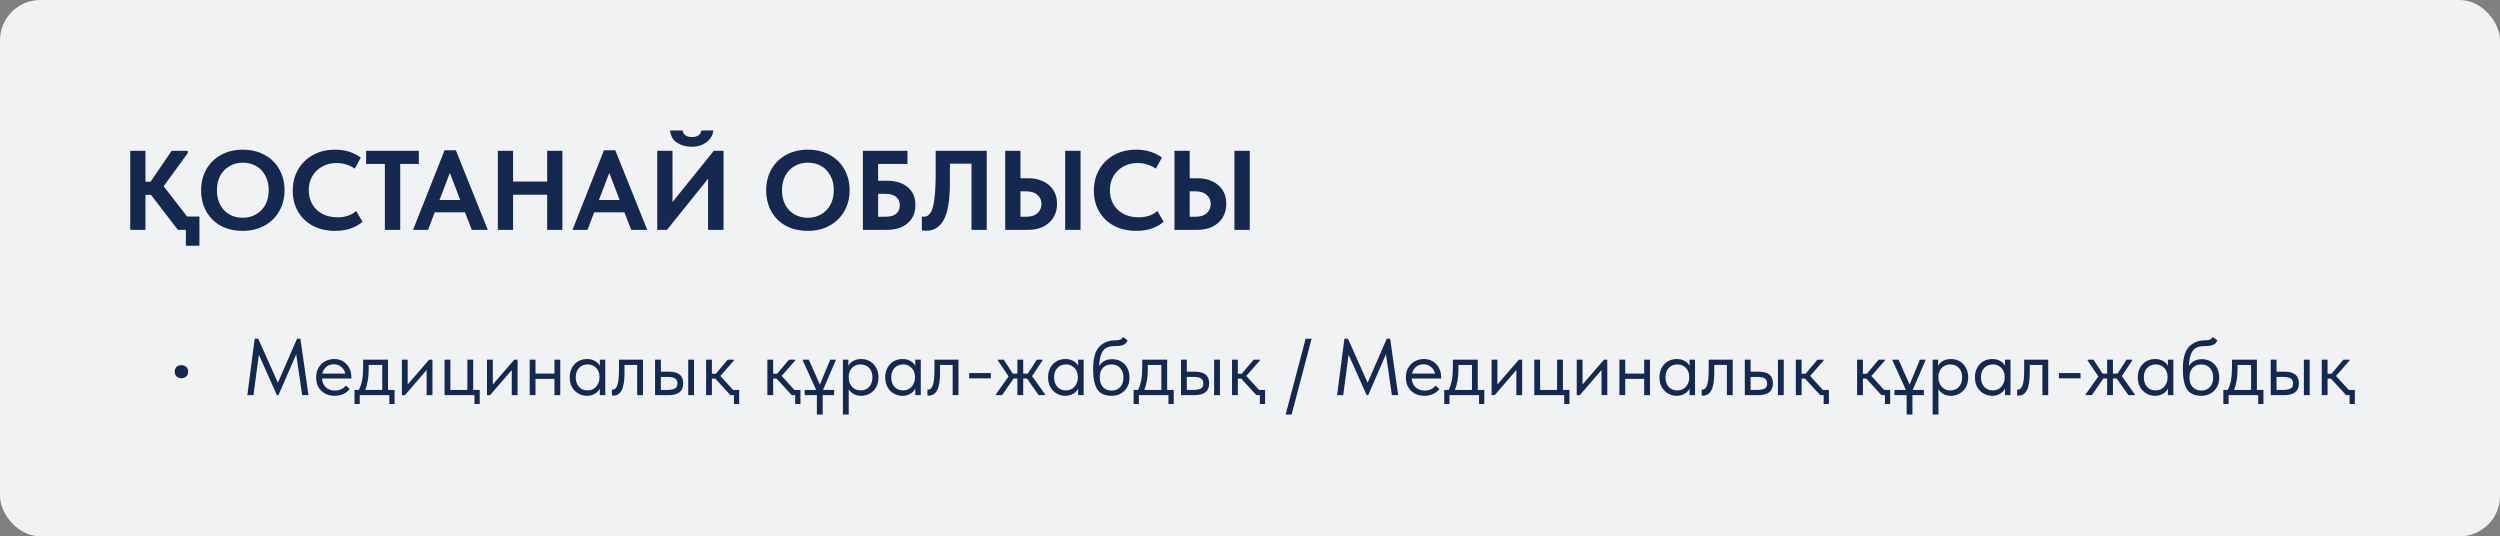
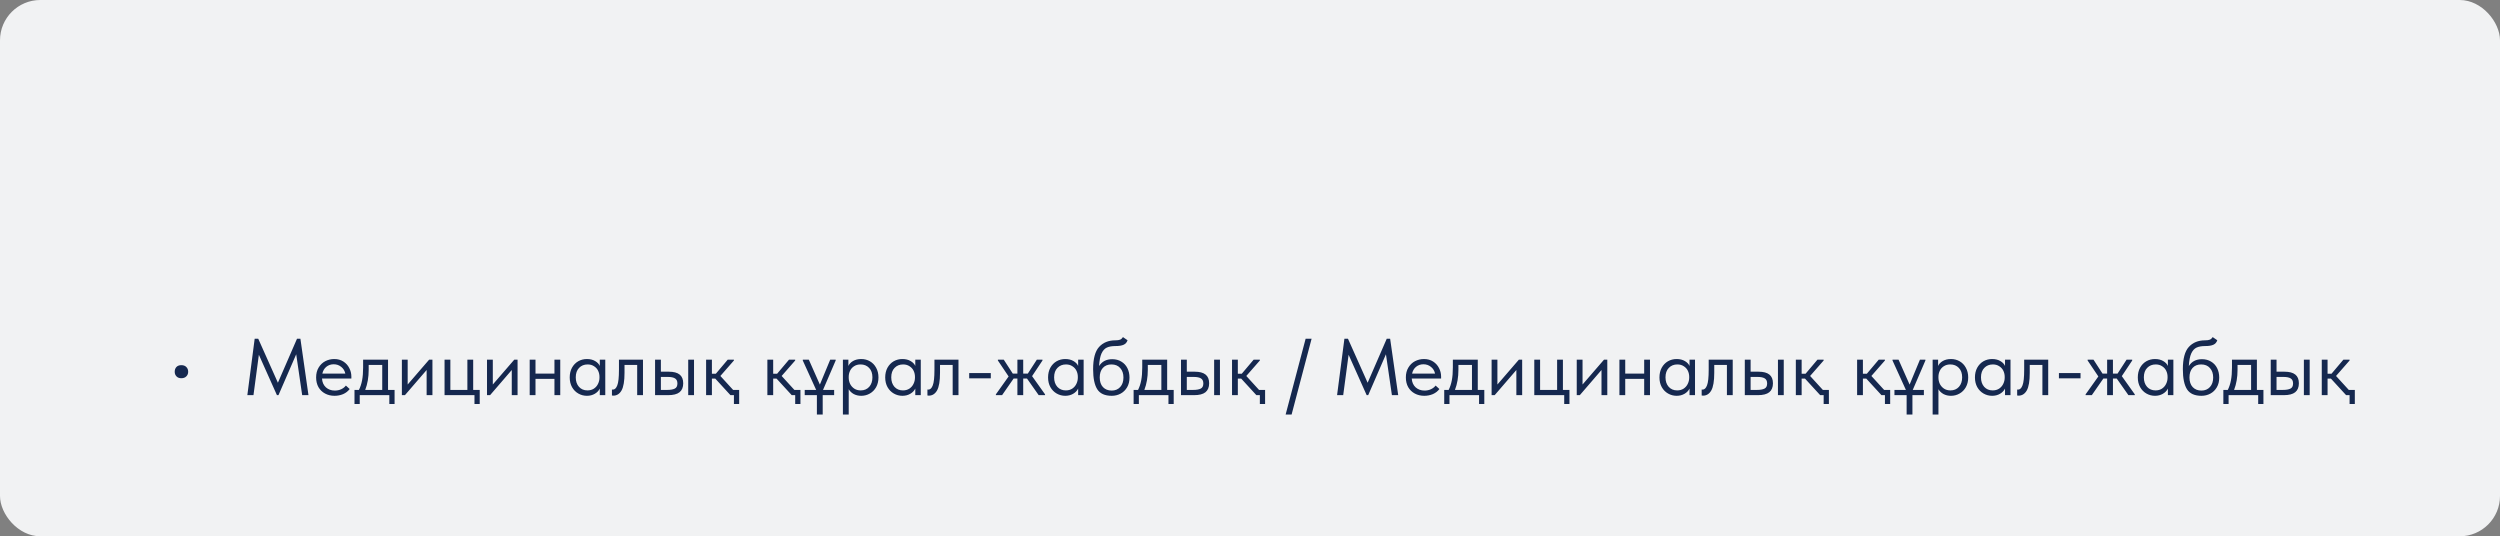
<svg xmlns="http://www.w3.org/2000/svg" width="620" height="133" viewBox="0 0 620 133" fill="none">
  <rect x="0" y="0" width="620" height="133" fill="#808080" stroke="none" />
  <rect width="620" height="133" rx="10" fill="#F1F2F3" />
-   <path d="M49.46 60.948H46.1V57H44.112L37.448 48.32H36.076V57H32.296V37.4H36.076V45.072H37.336L42.572 37.4H46.576V37.96L40.584 46.192L46.408 53.696H49.46V60.948ZM49.876 47.172C49.876 45.268 50.296 43.56 51.136 42.048C51.995 40.517 53.208 39.313 54.776 38.436C56.344 37.559 58.154 37.12 60.208 37.12C62.242 37.12 64.044 37.549 65.612 38.408C67.18 39.248 68.393 40.433 69.252 41.964C70.129 43.495 70.568 45.24 70.568 47.2C70.568 49.085 70.138 50.793 69.28 52.324C68.421 53.855 67.208 55.059 65.64 55.936C64.072 56.813 62.261 57.252 60.208 57.252C58.136 57.252 56.316 56.832 54.748 55.992C53.199 55.133 51.995 53.939 51.136 52.408C50.296 50.877 49.876 49.132 49.876 47.172ZM66.648 47.172C66.648 45.809 66.368 44.615 65.808 43.588C65.266 42.543 64.51 41.74 63.54 41.18C62.569 40.62 61.459 40.34 60.208 40.34C58.976 40.34 57.874 40.629 56.904 41.208C55.933 41.768 55.168 42.561 54.608 43.588C54.066 44.615 53.796 45.809 53.796 47.172C53.796 48.535 54.066 49.739 54.608 50.784C55.149 51.811 55.905 52.604 56.876 53.164C57.846 53.724 58.957 54.004 60.208 54.004C61.421 54.004 62.513 53.724 63.484 53.164C64.473 52.604 65.248 51.811 65.808 50.784C66.368 49.739 66.648 48.535 66.648 47.172ZM72.599 47.256C72.599 45.333 73.037 43.607 73.915 42.076C74.792 40.527 76.024 39.313 77.611 38.436C79.197 37.559 81.026 37.12 83.099 37.12C85.562 37.12 87.691 37.773 89.483 39.08L87.971 41.824C87.317 41.357 86.599 41.012 85.814 40.788C85.049 40.545 84.265 40.424 83.463 40.424C82.156 40.424 80.98 40.713 79.934 41.292C78.889 41.852 78.068 42.645 77.471 43.672C76.873 44.68 76.575 45.837 76.575 47.144C76.575 48.488 76.873 49.673 77.471 50.7C78.068 51.708 78.898 52.492 79.963 53.052C81.045 53.612 82.287 53.892 83.686 53.892C85.628 53.892 87.177 53.369 88.335 52.324L89.903 54.984C89.174 55.656 88.222 56.207 87.046 56.636C85.889 57.047 84.582 57.252 83.126 57.252C81.017 57.252 79.169 56.832 77.582 55.992C75.996 55.133 74.764 53.948 73.886 52.436C73.028 50.924 72.599 49.197 72.599 47.256ZM99.253 57H95.445V40.648H90.797V37.4H103.873V40.648H99.253V57ZM120.974 57H116.998L115.318 52.66H107.814L106.162 57H102.438L110.25 37.26H113.05L120.974 57ZM111.566 42.888L108.99 49.608H114.142L111.566 42.888ZM135.696 45.016V37.4H139.476V57H135.696V48.292H127.24V57H123.46V37.4H127.24V45.016H135.696ZM160.513 57H156.537L154.857 52.66H147.353L145.701 57H141.977L149.789 37.26H152.589L160.513 57ZM151.105 42.888L148.529 49.608H153.681L151.105 42.888ZM166.779 50.112L177.027 37.4H179.435V57H175.599V44.344L165.407 57H162.999V37.4H166.779V50.112ZM166.163 32.36H169.299C169.355 32.845 169.57 33.237 169.943 33.536C170.316 33.835 170.867 33.984 171.595 33.984C172.976 33.984 173.751 33.443 173.919 32.36H176.887C176.85 33.069 176.598 33.732 176.131 34.348C175.683 34.964 175.058 35.459 174.255 35.832C173.471 36.205 172.566 36.392 171.539 36.392C170.158 36.392 168.954 36.065 167.927 35.412C166.919 34.759 166.331 33.741 166.163 32.36ZM190.013 47.172C190.013 45.268 190.433 43.56 191.273 42.048C192.131 40.517 193.345 39.313 194.913 38.436C196.481 37.559 198.291 37.12 200.345 37.12C202.379 37.12 204.181 37.549 205.749 38.408C207.317 39.248 208.53 40.433 209.389 41.964C210.266 43.495 210.705 45.24 210.705 47.2C210.705 49.085 210.275 50.793 209.417 52.324C208.558 53.855 207.345 55.059 205.777 55.936C204.209 56.813 202.398 57.252 200.345 57.252C198.273 57.252 196.453 56.832 194.885 55.992C193.335 55.133 192.131 53.939 191.273 52.408C190.433 50.877 190.013 49.132 190.013 47.172ZM206.785 47.172C206.785 45.809 206.505 44.615 205.945 43.588C205.403 42.543 204.647 41.74 203.677 41.18C202.706 40.62 201.595 40.34 200.345 40.34C199.113 40.34 198.011 40.629 197.041 41.208C196.07 41.768 195.305 42.561 194.745 43.588C194.203 44.615 193.933 45.809 193.933 47.172C193.933 48.535 194.203 49.739 194.745 50.784C195.286 51.811 196.042 52.604 197.013 53.164C197.983 53.724 199.094 54.004 200.345 54.004C201.558 54.004 202.65 53.724 203.621 53.164C204.61 52.604 205.385 51.811 205.945 50.784C206.505 49.739 206.785 48.535 206.785 47.172ZM213.995 57V37.4H225.055V40.648H217.775V44.82H219.931C222.134 44.82 223.861 45.352 225.111 46.416C226.381 47.48 227.015 48.945 227.015 50.812C227.015 52.735 226.381 54.247 225.111 55.348C223.842 56.449 222.115 57 219.931 57H213.995ZM219.539 53.752C220.734 53.752 221.63 53.509 222.227 53.024C222.843 52.52 223.151 51.801 223.151 50.868C223.151 50.028 222.853 49.356 222.255 48.852C221.658 48.329 220.725 48.068 219.455 48.068H217.775V53.752H219.539ZM228.636 57.112L228.608 53.668C228.776 53.724 228.953 53.752 229.14 53.752C229.831 53.752 230.391 53.397 230.82 52.688C231.249 51.979 231.557 50.821 231.744 49.216C231.949 47.611 232.052 45.445 232.052 42.72V37.4H244.708V57H240.928V40.592H235.58V45.184C235.58 49.496 235.085 52.585 234.096 54.452C233.107 56.3 231.641 57.224 229.7 57.224C229.327 57.224 228.972 57.187 228.636 57.112ZM249.296 57V37.4H253.076V44.204H255.036C256.417 44.204 257.649 44.465 258.732 44.988C259.815 45.492 260.655 46.22 261.252 47.172C261.849 48.124 262.148 49.244 262.148 50.532C262.148 51.82 261.849 52.959 261.252 53.948C260.655 54.919 259.815 55.675 258.732 56.216C257.649 56.739 256.417 57 255.036 57H249.296ZM267.972 57H264.164V37.4H267.972V57ZM254.532 53.752C255.708 53.752 256.623 53.463 257.276 52.884C257.948 52.287 258.284 51.512 258.284 50.56C258.284 49.664 257.957 48.927 257.304 48.348C256.651 47.751 255.717 47.452 254.504 47.452H253.076V53.752H254.532ZM271.278 47.256C271.278 45.333 271.717 43.607 272.594 42.076C273.472 40.527 274.704 39.313 276.29 38.436C277.877 37.559 279.706 37.12 281.778 37.12C284.242 37.12 286.37 37.773 288.162 39.08L286.65 41.824C285.997 41.357 285.278 41.012 284.494 40.788C283.729 40.545 282.945 40.424 282.142 40.424C280.836 40.424 279.66 40.713 278.614 41.292C277.569 41.852 276.748 42.645 276.15 43.672C275.553 44.68 275.254 45.837 275.254 47.144C275.254 48.488 275.553 49.673 276.15 50.7C276.748 51.708 277.578 52.492 278.642 53.052C279.725 53.612 280.966 53.892 282.366 53.892C284.308 53.892 285.857 53.369 287.014 52.324L288.582 54.984C287.854 55.656 286.902 56.207 285.726 56.636C284.569 57.047 283.262 57.252 281.806 57.252C279.697 57.252 277.849 56.832 276.262 55.992C274.676 55.133 273.444 53.948 272.566 52.436C271.708 50.924 271.278 49.197 271.278 47.256ZM291.269 57V37.4H295.049V44.204H297.009C298.39 44.204 299.622 44.465 300.705 44.988C301.787 45.492 302.627 46.22 303.225 47.172C303.822 48.124 304.121 49.244 304.121 50.532C304.121 51.82 303.822 52.959 303.225 53.948C302.627 54.919 301.787 55.675 300.705 56.216C299.622 56.739 298.39 57 297.009 57H291.269ZM309.945 57H306.137V37.4H309.945V57ZM296.505 53.752C297.681 53.752 298.595 53.463 299.249 52.884C299.921 52.287 300.257 51.512 300.257 50.56C300.257 49.664 299.93 48.927 299.277 48.348C298.623 47.751 297.69 47.452 296.477 47.452H295.049V53.752H296.505Z" fill="#15284F" />
  <path d="M43.328 92.2C43.328 91.72 43.468 91.327 43.748 91.02C44.041 90.713 44.448 90.56 44.968 90.56C45.501 90.56 45.915 90.713 46.208 91.02C46.515 91.327 46.668 91.72 46.668 92.2C46.668 92.653 46.515 93.033 46.208 93.34C45.901 93.647 45.488 93.8 44.968 93.8C44.461 93.8 44.061 93.647 43.768 93.34C43.475 93.033 43.328 92.653 43.328 92.2ZM74.5 84L76.5 98H74.94L73.46 87.86L69.06 98H68.68L64.2 87.98L62.86 98H61.34L63.16 84H64.04L68.92 94.92L73.66 84H74.5ZM87.139 93.88H79.859C79.912 94.787 80.232 95.513 80.819 96.06C81.419 96.593 82.159 96.86 83.039 96.86C83.599 96.86 84.119 96.753 84.599 96.54C85.092 96.313 85.485 96.007 85.779 95.62L86.719 96.48C86.305 97.027 85.765 97.447 85.099 97.74C84.432 98.02 83.719 98.16 82.959 98.16C82.092 98.16 81.312 97.973 80.619 97.6C79.925 97.227 79.379 96.7 78.979 96.02C78.592 95.327 78.399 94.52 78.399 93.6C78.399 92.653 78.605 91.84 79.019 91.16C79.432 90.467 79.979 89.94 80.659 89.58C81.352 89.22 82.099 89.04 82.899 89.04C83.765 89.04 84.519 89.247 85.159 89.66C85.799 90.073 86.285 90.613 86.619 91.28C86.965 91.947 87.139 92.647 87.139 93.38V93.88ZM79.939 92.66H85.639C85.505 91.98 85.172 91.427 84.639 91C84.105 90.56 83.479 90.34 82.759 90.34C82.065 90.34 81.459 90.547 80.939 90.96C80.432 91.373 80.099 91.94 79.939 92.66ZM96.234 96.7H97.854V100.2H96.554V98H89.214V100.2H87.914V96.7H89.014C89.361 96.02 89.621 95.233 89.794 94.34C89.968 93.447 90.054 92.38 90.054 91.14V89.2H96.234V96.7ZM91.434 91.7C91.434 93.553 91.148 95.22 90.574 96.7H94.794V90.5H91.434V91.7ZM101.104 95.36L106.424 89.2H107.244V98H105.804V91.76L100.424 98H99.664V89.2H101.104V95.36ZM118.97 100.2H117.67V98H110.25V89.2H111.69V96.7H115.91V89.2H117.35V96.7H118.97V100.2ZM122.217 95.36L127.537 89.2H128.357V98H126.917V91.76L121.537 98H120.777V89.2H122.217V95.36ZM137.503 89.2H138.943V98H137.503V93.96H132.803V98H131.363V89.2H132.803V92.66H137.503V89.2ZM148.749 89.2H150.109V98H148.749V96.36C148.496 96.893 148.083 97.327 147.509 97.66C146.936 97.993 146.283 98.16 145.549 98.16C144.789 98.16 144.083 97.973 143.429 97.6C142.776 97.227 142.256 96.7 141.869 96.02C141.483 95.327 141.289 94.52 141.289 93.6C141.289 92.693 141.476 91.893 141.849 91.2C142.236 90.507 142.749 89.973 143.389 89.6C144.043 89.227 144.763 89.04 145.549 89.04C146.349 89.04 147.029 89.207 147.589 89.54C148.163 89.873 148.549 90.28 148.749 90.76V89.2ZM148.669 93.66V93.46C148.669 92.913 148.556 92.407 148.329 91.94C148.103 91.473 147.763 91.1 147.309 90.82C146.869 90.527 146.343 90.38 145.729 90.38C144.863 90.38 144.156 90.667 143.609 91.24C143.063 91.8 142.789 92.58 142.789 93.58C142.789 94.553 143.056 95.34 143.589 95.94C144.123 96.527 144.823 96.82 145.689 96.82C146.303 96.82 146.836 96.673 147.289 96.38C147.743 96.073 148.083 95.68 148.309 95.2C148.549 94.707 148.669 94.193 148.669 93.66ZM151.761 98.08V96.6C151.828 96.613 151.908 96.62 152.001 96.62C152.454 96.62 152.814 96.273 153.081 95.58C153.361 94.887 153.501 93.6 153.501 91.72V89.2H159.461V98H158.021V90.5H154.881V92.44C154.881 94.507 154.634 95.973 154.141 96.84C153.648 97.693 152.968 98.12 152.101 98.12C151.954 98.12 151.841 98.107 151.761 98.08ZM165.877 92.18C167.064 92.18 167.95 92.413 168.537 92.88C169.137 93.347 169.437 94.073 169.437 95.06C169.437 96.047 169.13 96.787 168.517 97.28C167.917 97.76 166.97 98 165.677 98H162.457V89.2H163.897V92.18H165.877ZM172.117 98H170.677V89.2H172.117V98ZM165.457 96.7C166.284 96.7 166.91 96.593 167.337 96.38C167.777 96.167 167.997 95.74 167.997 95.1C167.997 94.5 167.797 94.08 167.397 93.84C167.01 93.6 166.417 93.48 165.617 93.48H163.897V96.7H165.457ZM183.313 100.2H182.013V98H181.153L177.393 93.9H176.553V98H175.113V89.2H176.553V92.68H177.533L180.473 89.2H182.013V89.4L178.653 93.24L181.813 96.7H183.313V100.2ZM198.509 100.2H197.209V98H196.349L192.589 93.9H191.749V98H190.309V89.2H191.749V92.68H192.729L195.669 89.2H197.209V89.4L193.849 93.24L197.009 96.7H198.509V100.2ZM205.889 89.2H207.249V89.4L204.109 96.7H206.869V98H204.029V102.8H202.589V98H199.569V96.7H202.409L199.089 89.4V89.2H200.589L203.329 95.38L205.889 89.2ZM217.86 93.6C217.86 94.52 217.666 95.327 217.28 96.02C216.893 96.7 216.373 97.227 215.72 97.6C215.066 97.973 214.36 98.16 213.6 98.16C212.893 98.16 212.266 98.013 211.72 97.72C211.173 97.413 210.76 97.013 210.48 96.52V102.8H209.04V89.2H210.4V90.76C210.6 90.28 210.98 89.873 211.54 89.54C212.113 89.207 212.8 89.04 213.6 89.04C214.386 89.04 215.1 89.227 215.74 89.6C216.393 89.973 216.906 90.507 217.28 91.2C217.666 91.893 217.86 92.693 217.86 93.6ZM216.36 93.58C216.36 92.58 216.086 91.8 215.54 91.24C214.993 90.667 214.286 90.38 213.42 90.38C212.806 90.38 212.273 90.527 211.82 90.82C211.38 91.1 211.046 91.473 210.82 91.94C210.593 92.407 210.48 92.913 210.48 93.46V93.66C210.48 94.193 210.593 94.707 210.82 95.2C211.06 95.68 211.406 96.073 211.86 96.38C212.313 96.673 212.846 96.82 213.46 96.82C214.326 96.82 215.026 96.527 215.56 95.94C216.093 95.34 216.36 94.553 216.36 93.58ZM226.991 89.2H228.351V98H226.991V96.36C226.738 96.893 226.325 97.327 225.751 97.66C225.178 97.993 224.525 98.16 223.791 98.16C223.031 98.16 222.325 97.973 221.671 97.6C221.018 97.227 220.498 96.7 220.111 96.02C219.725 95.327 219.531 94.52 219.531 93.6C219.531 92.693 219.718 91.893 220.091 91.2C220.478 90.507 220.991 89.973 221.631 89.6C222.285 89.227 223.005 89.04 223.791 89.04C224.591 89.04 225.271 89.207 225.831 89.54C226.405 89.873 226.791 90.28 226.991 90.76V89.2ZM226.911 93.66V93.46C226.911 92.913 226.798 92.407 226.571 91.94C226.345 91.473 226.005 91.1 225.551 90.82C225.111 90.527 224.585 90.38 223.971 90.38C223.105 90.38 222.398 90.667 221.851 91.24C221.305 91.8 221.031 92.58 221.031 93.58C221.031 94.553 221.298 95.34 221.831 95.94C222.365 96.527 223.065 96.82 223.931 96.82C224.545 96.82 225.078 96.673 225.531 96.38C225.985 96.073 226.325 95.68 226.551 95.2C226.791 94.707 226.911 94.193 226.911 93.66ZM230.003 98.08V96.6C230.07 96.613 230.15 96.62 230.243 96.62C230.697 96.62 231.057 96.273 231.323 95.58C231.603 94.887 231.743 93.6 231.743 91.72V89.2H237.703V98H236.263V90.5H233.123V92.44C233.123 94.507 232.877 95.973 232.383 96.84C231.89 97.693 231.21 98.12 230.343 98.12C230.197 98.12 230.083 98.107 230.003 98.08ZM240.359 92.52H245.719V93.82H240.359V92.52ZM258.535 89.4L255.955 93.28L259.175 97.8V98H257.595L254.695 93.88H253.755V98H252.315V93.88H251.375L248.515 98H246.975V97.8L250.135 93.36L247.475 89.4V89.2H248.935L251.175 92.66H252.315V89.2H253.755V92.66H254.895L257.135 89.2H258.535V89.4ZM267.382 89.2H268.742V98H267.382V96.36C267.129 96.893 266.715 97.327 266.142 97.66C265.569 97.993 264.915 98.16 264.182 98.16C263.422 98.16 262.715 97.973 262.062 97.6C261.409 97.227 260.889 96.7 260.502 96.02C260.115 95.327 259.922 94.52 259.922 93.6C259.922 92.693 260.109 91.893 260.482 91.2C260.869 90.507 261.382 89.973 262.022 89.6C262.675 89.227 263.395 89.04 264.182 89.04C264.982 89.04 265.662 89.207 266.222 89.54C266.795 89.873 267.182 90.28 267.382 90.76V89.2ZM267.302 93.66V93.46C267.302 92.913 267.189 92.407 266.962 91.94C266.735 91.473 266.395 91.1 265.942 90.82C265.502 90.527 264.975 90.38 264.362 90.38C263.495 90.38 262.789 90.667 262.242 91.24C261.695 91.8 261.422 92.58 261.422 93.58C261.422 94.553 261.689 95.34 262.222 95.94C262.755 96.527 263.455 96.82 264.322 96.82C264.935 96.82 265.469 96.673 265.922 96.38C266.375 96.073 266.715 95.68 266.942 95.2C267.182 94.707 267.302 94.193 267.302 93.66ZM280.114 93.64C280.114 94.573 279.914 95.38 279.514 96.06C279.114 96.74 278.581 97.26 277.914 97.62C277.247 97.98 276.514 98.16 275.714 98.16C274.021 98.16 272.827 97.627 272.134 96.56C271.441 95.48 271.094 93.813 271.094 91.56C271.094 88.96 271.587 87.12 272.574 86.04C273.574 84.947 274.921 84.4 276.614 84.4C277.121 84.4 277.507 84.347 277.774 84.24C278.054 84.133 278.294 83.92 278.494 83.6L279.634 84.38C279.461 84.913 279.134 85.287 278.654 85.5C278.187 85.713 277.521 85.82 276.654 85.82C275.761 85.82 275.041 85.947 274.494 86.2C273.947 86.453 273.507 86.94 273.174 87.66C272.854 88.367 272.654 89.407 272.574 90.78C273.281 89.647 274.367 89.08 275.834 89.08C276.701 89.08 277.454 89.28 278.094 89.68C278.747 90.067 279.247 90.607 279.594 91.3C279.941 91.993 280.114 92.773 280.114 93.64ZM278.614 93.62C278.614 92.647 278.347 91.867 277.814 91.28C277.294 90.68 276.567 90.38 275.634 90.38C274.727 90.38 274.014 90.673 273.494 91.26C272.987 91.833 272.734 92.613 272.734 93.6C272.734 94.627 273.001 95.427 273.534 96C274.081 96.573 274.801 96.86 275.694 96.86C276.574 96.86 277.281 96.567 277.814 95.98C278.347 95.393 278.614 94.607 278.614 93.62ZM289.457 96.7H291.077V100.2H289.777V98H282.437V100.2H281.137V96.7H282.237C282.584 96.02 282.844 95.233 283.017 94.34C283.19 93.447 283.277 92.38 283.277 91.14V89.2H289.457V96.7ZM284.657 91.7C284.657 93.553 284.37 95.22 283.797 96.7H288.017V90.5H284.657V91.7ZM296.307 92.18C297.493 92.18 298.38 92.413 298.967 92.88C299.567 93.347 299.867 94.073 299.867 95.06C299.867 96.047 299.56 96.787 298.947 97.28C298.347 97.76 297.4 98 296.107 98H292.887V89.2H294.327V92.18H296.307ZM302.547 98H301.107V89.2H302.547V98ZM295.887 96.7C296.713 96.7 297.34 96.593 297.767 96.38C298.207 96.167 298.427 95.74 298.427 95.1C298.427 94.5 298.227 94.08 297.827 93.84C297.44 93.6 296.847 93.48 296.047 93.48H294.327V96.7H295.887ZM313.743 100.2H312.443V98H311.583L307.823 93.9H306.983V98H305.543V89.2H306.983V92.68H307.963L310.903 89.2H312.443V89.4L309.083 93.24L312.243 96.7H313.743V100.2ZM323.798 84H325.278L320.318 102.8H318.838L323.798 84ZM344.754 84L346.754 98H345.194L343.714 87.86L339.314 98H338.934L334.454 87.98L333.114 98H331.594L333.414 84H334.294L339.174 94.92L343.914 84H344.754ZM357.393 93.88H350.113C350.166 94.787 350.486 95.513 351.073 96.06C351.673 96.593 352.413 96.86 353.293 96.86C353.853 96.86 354.373 96.753 354.853 96.54C355.346 96.313 355.739 96.007 356.033 95.62L356.973 96.48C356.559 97.027 356.019 97.447 355.353 97.74C354.686 98.02 353.973 98.16 353.213 98.16C352.346 98.16 351.566 97.973 350.873 97.6C350.179 97.227 349.633 96.7 349.233 96.02C348.846 95.327 348.653 94.52 348.653 93.6C348.653 92.653 348.859 91.84 349.273 91.16C349.686 90.467 350.233 89.94 350.913 89.58C351.606 89.22 352.353 89.04 353.153 89.04C354.019 89.04 354.773 89.247 355.413 89.66C356.053 90.073 356.539 90.613 356.873 91.28C357.219 91.947 357.393 92.647 357.393 93.38V93.88ZM350.193 92.66H355.893C355.759 91.98 355.426 91.427 354.893 91C354.359 90.56 353.733 90.34 353.013 90.34C352.319 90.34 351.713 90.547 351.193 90.96C350.686 91.373 350.353 91.94 350.193 92.66ZM366.488 96.7H368.108V100.2H366.808V98H359.468V100.2H358.168V96.7H359.268C359.615 96.02 359.875 95.233 360.048 94.34C360.222 93.447 360.308 92.38 360.308 91.14V89.2H366.488V96.7ZM361.688 91.7C361.688 93.553 361.402 95.22 360.828 96.7H365.048V90.5H361.688V91.7ZM371.358 95.36L376.678 89.2H377.498V98H376.058V91.76L370.678 98H369.918V89.2H371.358V95.36ZM389.224 100.2H387.924V98H380.504V89.2H381.944V96.7H386.164V89.2H387.604V96.7H389.224V100.2ZM392.471 95.36L397.791 89.2H398.611V98H397.171V91.76L391.791 98H391.031V89.2H392.471V95.36ZM407.757 89.2H409.197V98H407.757V93.96H403.057V98H401.617V89.2H403.057V92.66H407.757V89.2ZM419.003 89.2H420.363V98H419.003V96.36C418.75 96.893 418.336 97.327 417.763 97.66C417.19 97.993 416.536 98.16 415.803 98.16C415.043 98.16 414.336 97.973 413.683 97.6C413.03 97.227 412.51 96.7 412.123 96.02C411.736 95.327 411.543 94.52 411.543 93.6C411.543 92.693 411.73 91.893 412.103 91.2C412.49 90.507 413.003 89.973 413.643 89.6C414.296 89.227 415.016 89.04 415.803 89.04C416.603 89.04 417.283 89.207 417.843 89.54C418.416 89.873 418.803 90.28 419.003 90.76V89.2ZM418.923 93.66V93.46C418.923 92.913 418.81 92.407 418.583 91.94C418.356 91.473 418.016 91.1 417.563 90.82C417.123 90.527 416.596 90.38 415.983 90.38C415.116 90.38 414.41 90.667 413.863 91.24C413.316 91.8 413.043 92.58 413.043 93.58C413.043 94.553 413.31 95.34 413.843 95.94C414.376 96.527 415.076 96.82 415.943 96.82C416.556 96.82 417.09 96.673 417.543 96.38C417.996 96.073 418.336 95.68 418.563 95.2C418.803 94.707 418.923 94.193 418.923 93.66ZM422.015 98.08V96.6C422.082 96.613 422.162 96.62 422.255 96.62C422.708 96.62 423.068 96.273 423.335 95.58C423.615 94.887 423.755 93.6 423.755 91.72V89.2H429.715V98H428.275V90.5H425.135V92.44C425.135 94.507 424.888 95.973 424.395 96.84C423.902 97.693 423.222 98.12 422.355 98.12C422.208 98.12 422.095 98.107 422.015 98.08ZM436.131 92.18C437.318 92.18 438.204 92.413 438.791 92.88C439.391 93.347 439.691 94.073 439.691 95.06C439.691 96.047 439.384 96.787 438.771 97.28C438.171 97.76 437.224 98 435.931 98H432.711V89.2H434.151V92.18H436.131ZM442.371 98H440.931V89.2H442.371V98ZM435.711 96.7C436.538 96.7 437.164 96.593 437.591 96.38C438.031 96.167 438.251 95.74 438.251 95.1C438.251 94.5 438.051 94.08 437.651 93.84C437.264 93.6 436.671 93.48 435.871 93.48H434.151V96.7H435.711ZM453.567 100.2H452.267V98H451.407L447.647 93.9H446.807V98H445.367V89.2H446.807V92.68H447.787L450.727 89.2H452.267V89.4L448.907 93.24L452.067 96.7H453.567V100.2ZM468.763 100.2H467.463V98H466.603L462.843 93.9H462.002V98H460.563V89.2H462.002V92.68H462.983L465.923 89.2H467.463V89.4L464.103 93.24L467.263 96.7H468.763V100.2ZM476.143 89.2H477.503V89.4L474.363 96.7H477.123V98H474.283V102.8H472.843V98H469.823V96.7H472.663L469.343 89.4V89.2H470.843L473.583 95.38L476.143 89.2ZM488.113 93.6C488.113 94.52 487.92 95.327 487.533 96.02C487.147 96.7 486.627 97.227 485.973 97.6C485.32 97.973 484.613 98.16 483.853 98.16C483.147 98.16 482.52 98.013 481.973 97.72C481.427 97.413 481.013 97.013 480.733 96.52V102.8H479.293V89.2H480.653V90.76C480.853 90.28 481.233 89.873 481.793 89.54C482.367 89.207 483.053 89.04 483.853 89.04C484.64 89.04 485.353 89.227 485.993 89.6C486.647 89.973 487.16 90.507 487.533 91.2C487.92 91.893 488.113 92.693 488.113 93.6ZM486.613 93.58C486.613 92.58 486.34 91.8 485.793 91.24C485.247 90.667 484.54 90.38 483.673 90.38C483.06 90.38 482.527 90.527 482.073 90.82C481.633 91.1 481.3 91.473 481.073 91.94C480.847 92.407 480.733 92.913 480.733 93.46V93.66C480.733 94.193 480.847 94.707 481.073 95.2C481.313 95.68 481.66 96.073 482.113 96.38C482.567 96.673 483.1 96.82 483.713 96.82C484.58 96.82 485.28 96.527 485.813 95.94C486.347 95.34 486.613 94.553 486.613 93.58ZM497.245 89.2H498.605V98H497.245V96.36C496.992 96.893 496.579 97.327 496.005 97.66C495.432 97.993 494.779 98.16 494.045 98.16C493.285 98.16 492.579 97.973 491.925 97.6C491.272 97.227 490.752 96.7 490.365 96.02C489.979 95.327 489.785 94.52 489.785 93.6C489.785 92.693 489.972 91.893 490.345 91.2C490.732 90.507 491.245 89.973 491.885 89.6C492.539 89.227 493.259 89.04 494.045 89.04C494.845 89.04 495.525 89.207 496.085 89.54C496.659 89.873 497.045 90.28 497.245 90.76V89.2ZM497.165 93.66V93.46C497.165 92.913 497.052 92.407 496.825 91.94C496.599 91.473 496.259 91.1 495.805 90.82C495.365 90.527 494.839 90.38 494.225 90.38C493.359 90.38 492.652 90.667 492.105 91.24C491.559 91.8 491.285 92.58 491.285 93.58C491.285 94.553 491.552 95.34 492.085 95.94C492.619 96.527 493.319 96.82 494.185 96.82C494.799 96.82 495.332 96.673 495.785 96.38C496.239 96.073 496.579 95.68 496.805 95.2C497.045 94.707 497.165 94.193 497.165 93.66ZM500.257 98.08V96.6C500.324 96.613 500.404 96.62 500.497 96.62C500.951 96.62 501.311 96.273 501.577 95.58C501.857 94.887 501.997 93.6 501.997 91.72V89.2H507.957V98H506.517V90.5H503.377V92.44C503.377 94.507 503.131 95.973 502.637 96.84C502.144 97.693 501.464 98.12 500.597 98.12C500.451 98.12 500.337 98.107 500.257 98.08ZM510.613 92.52H515.973V93.82H510.613V92.52ZM528.789 89.4L526.209 93.28L529.429 97.8V98H527.849L524.949 93.88H524.009V98H522.569V93.88H521.629L518.769 98H517.229V97.8L520.389 93.36L517.729 89.4V89.2H519.189L521.429 92.66H522.569V89.2H524.009V92.66H525.149L527.389 89.2H528.789V89.4ZM537.636 89.2H538.996V98H537.636V96.36C537.383 96.893 536.969 97.327 536.396 97.66C535.823 97.993 535.169 98.16 534.436 98.16C533.676 98.16 532.969 97.973 532.316 97.6C531.663 97.227 531.143 96.7 530.756 96.02C530.369 95.327 530.176 94.52 530.176 93.6C530.176 92.693 530.363 91.893 530.736 91.2C531.123 90.507 531.636 89.973 532.276 89.6C532.929 89.227 533.649 89.04 534.436 89.04C535.236 89.04 535.916 89.207 536.476 89.54C537.049 89.873 537.436 90.28 537.636 90.76V89.2ZM537.556 93.66V93.46C537.556 92.913 537.443 92.407 537.216 91.94C536.989 91.473 536.649 91.1 536.196 90.82C535.756 90.527 535.229 90.38 534.616 90.38C533.749 90.38 533.043 90.667 532.496 91.24C531.949 91.8 531.676 92.58 531.676 93.58C531.676 94.553 531.943 95.34 532.476 95.94C533.009 96.527 533.709 96.82 534.576 96.82C535.189 96.82 535.723 96.673 536.176 96.38C536.629 96.073 536.969 95.68 537.196 95.2C537.436 94.707 537.556 94.193 537.556 93.66ZM550.368 93.64C550.368 94.573 550.168 95.38 549.768 96.06C549.368 96.74 548.834 97.26 548.168 97.62C547.501 97.98 546.768 98.16 545.968 98.16C544.274 98.16 543.081 97.627 542.388 96.56C541.694 95.48 541.348 93.813 541.348 91.56C541.348 88.96 541.841 87.12 542.828 86.04C543.828 84.947 545.174 84.4 546.868 84.4C547.374 84.4 547.761 84.347 548.028 84.24C548.308 84.133 548.548 83.92 548.748 83.6L549.888 84.38C549.714 84.913 549.388 85.287 548.908 85.5C548.441 85.713 547.774 85.82 546.908 85.82C546.014 85.82 545.294 85.947 544.748 86.2C544.201 86.453 543.761 86.94 543.428 87.66C543.108 88.367 542.908 89.407 542.828 90.78C543.534 89.647 544.621 89.08 546.088 89.08C546.954 89.08 547.708 89.28 548.348 89.68C549.001 90.067 549.501 90.607 549.848 91.3C550.194 91.993 550.368 92.773 550.368 93.64ZM548.868 93.62C548.868 92.647 548.601 91.867 548.068 91.28C547.548 90.68 546.821 90.38 545.888 90.38C544.981 90.38 544.268 90.673 543.748 91.26C543.241 91.833 542.988 92.613 542.988 93.6C542.988 94.627 543.254 95.427 543.788 96C544.334 96.573 545.054 96.86 545.948 96.86C546.828 96.86 547.534 96.567 548.068 95.98C548.601 95.393 548.868 94.607 548.868 93.62ZM559.711 96.7H561.331V100.2H560.031V98H552.691V100.2H551.391V96.7H552.491C552.838 96.02 553.098 95.233 553.271 94.34C553.444 93.447 553.531 92.38 553.531 91.14V89.2H559.711V96.7ZM554.911 91.7C554.911 93.553 554.624 95.22 554.051 96.7H558.271V90.5H554.911V91.7ZM566.561 92.18C567.747 92.18 568.634 92.413 569.221 92.88C569.821 93.347 570.121 94.073 570.121 95.06C570.121 96.047 569.814 96.787 569.201 97.28C568.601 97.76 567.654 98 566.361 98H563.141V89.2H564.581V92.18H566.561ZM572.801 98H571.361V89.2H572.801V98ZM566.141 96.7C566.967 96.7 567.594 96.593 568.021 96.38C568.461 96.167 568.681 95.74 568.681 95.1C568.681 94.5 568.481 94.08 568.081 93.84C567.694 93.6 567.101 93.48 566.301 93.48H564.581V96.7H566.141ZM583.997 100.2H582.697V98H581.837L578.077 93.9H577.237V98H575.797V89.2H577.237V92.68H578.217L581.157 89.2H582.697V89.4L579.337 93.24L582.497 96.7H583.997V100.2Z" fill="#15284F" />
</svg>